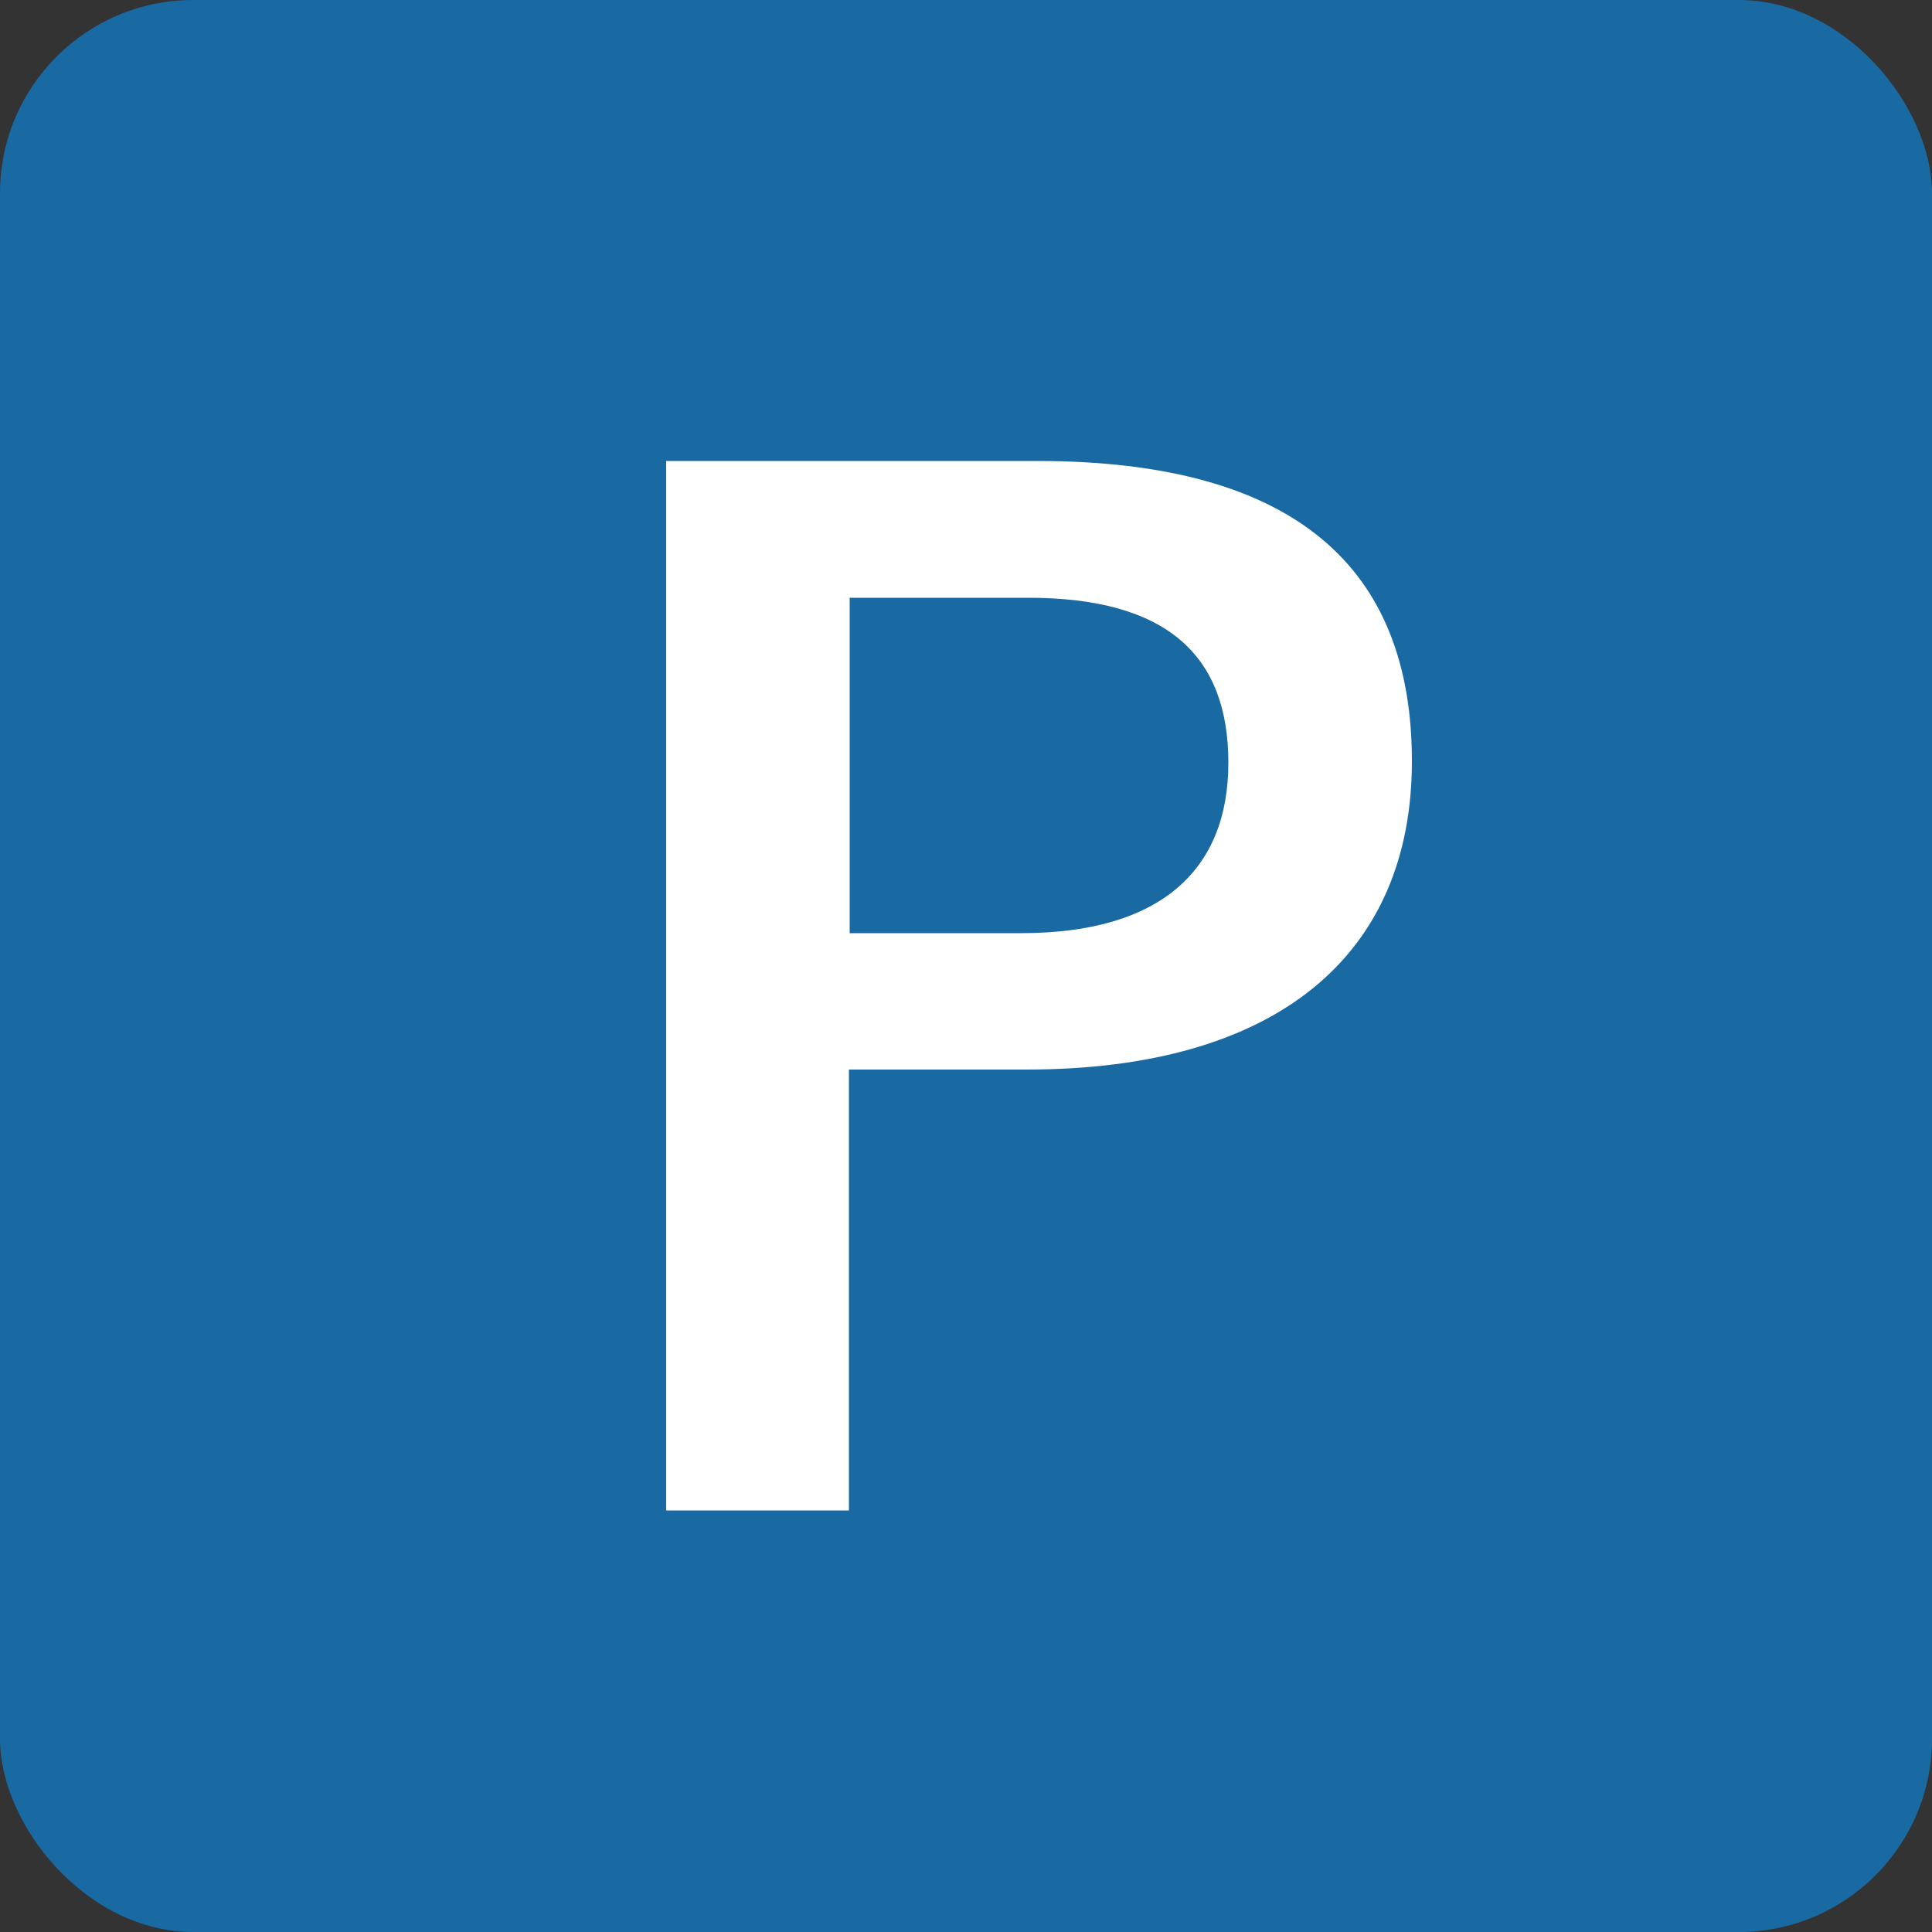
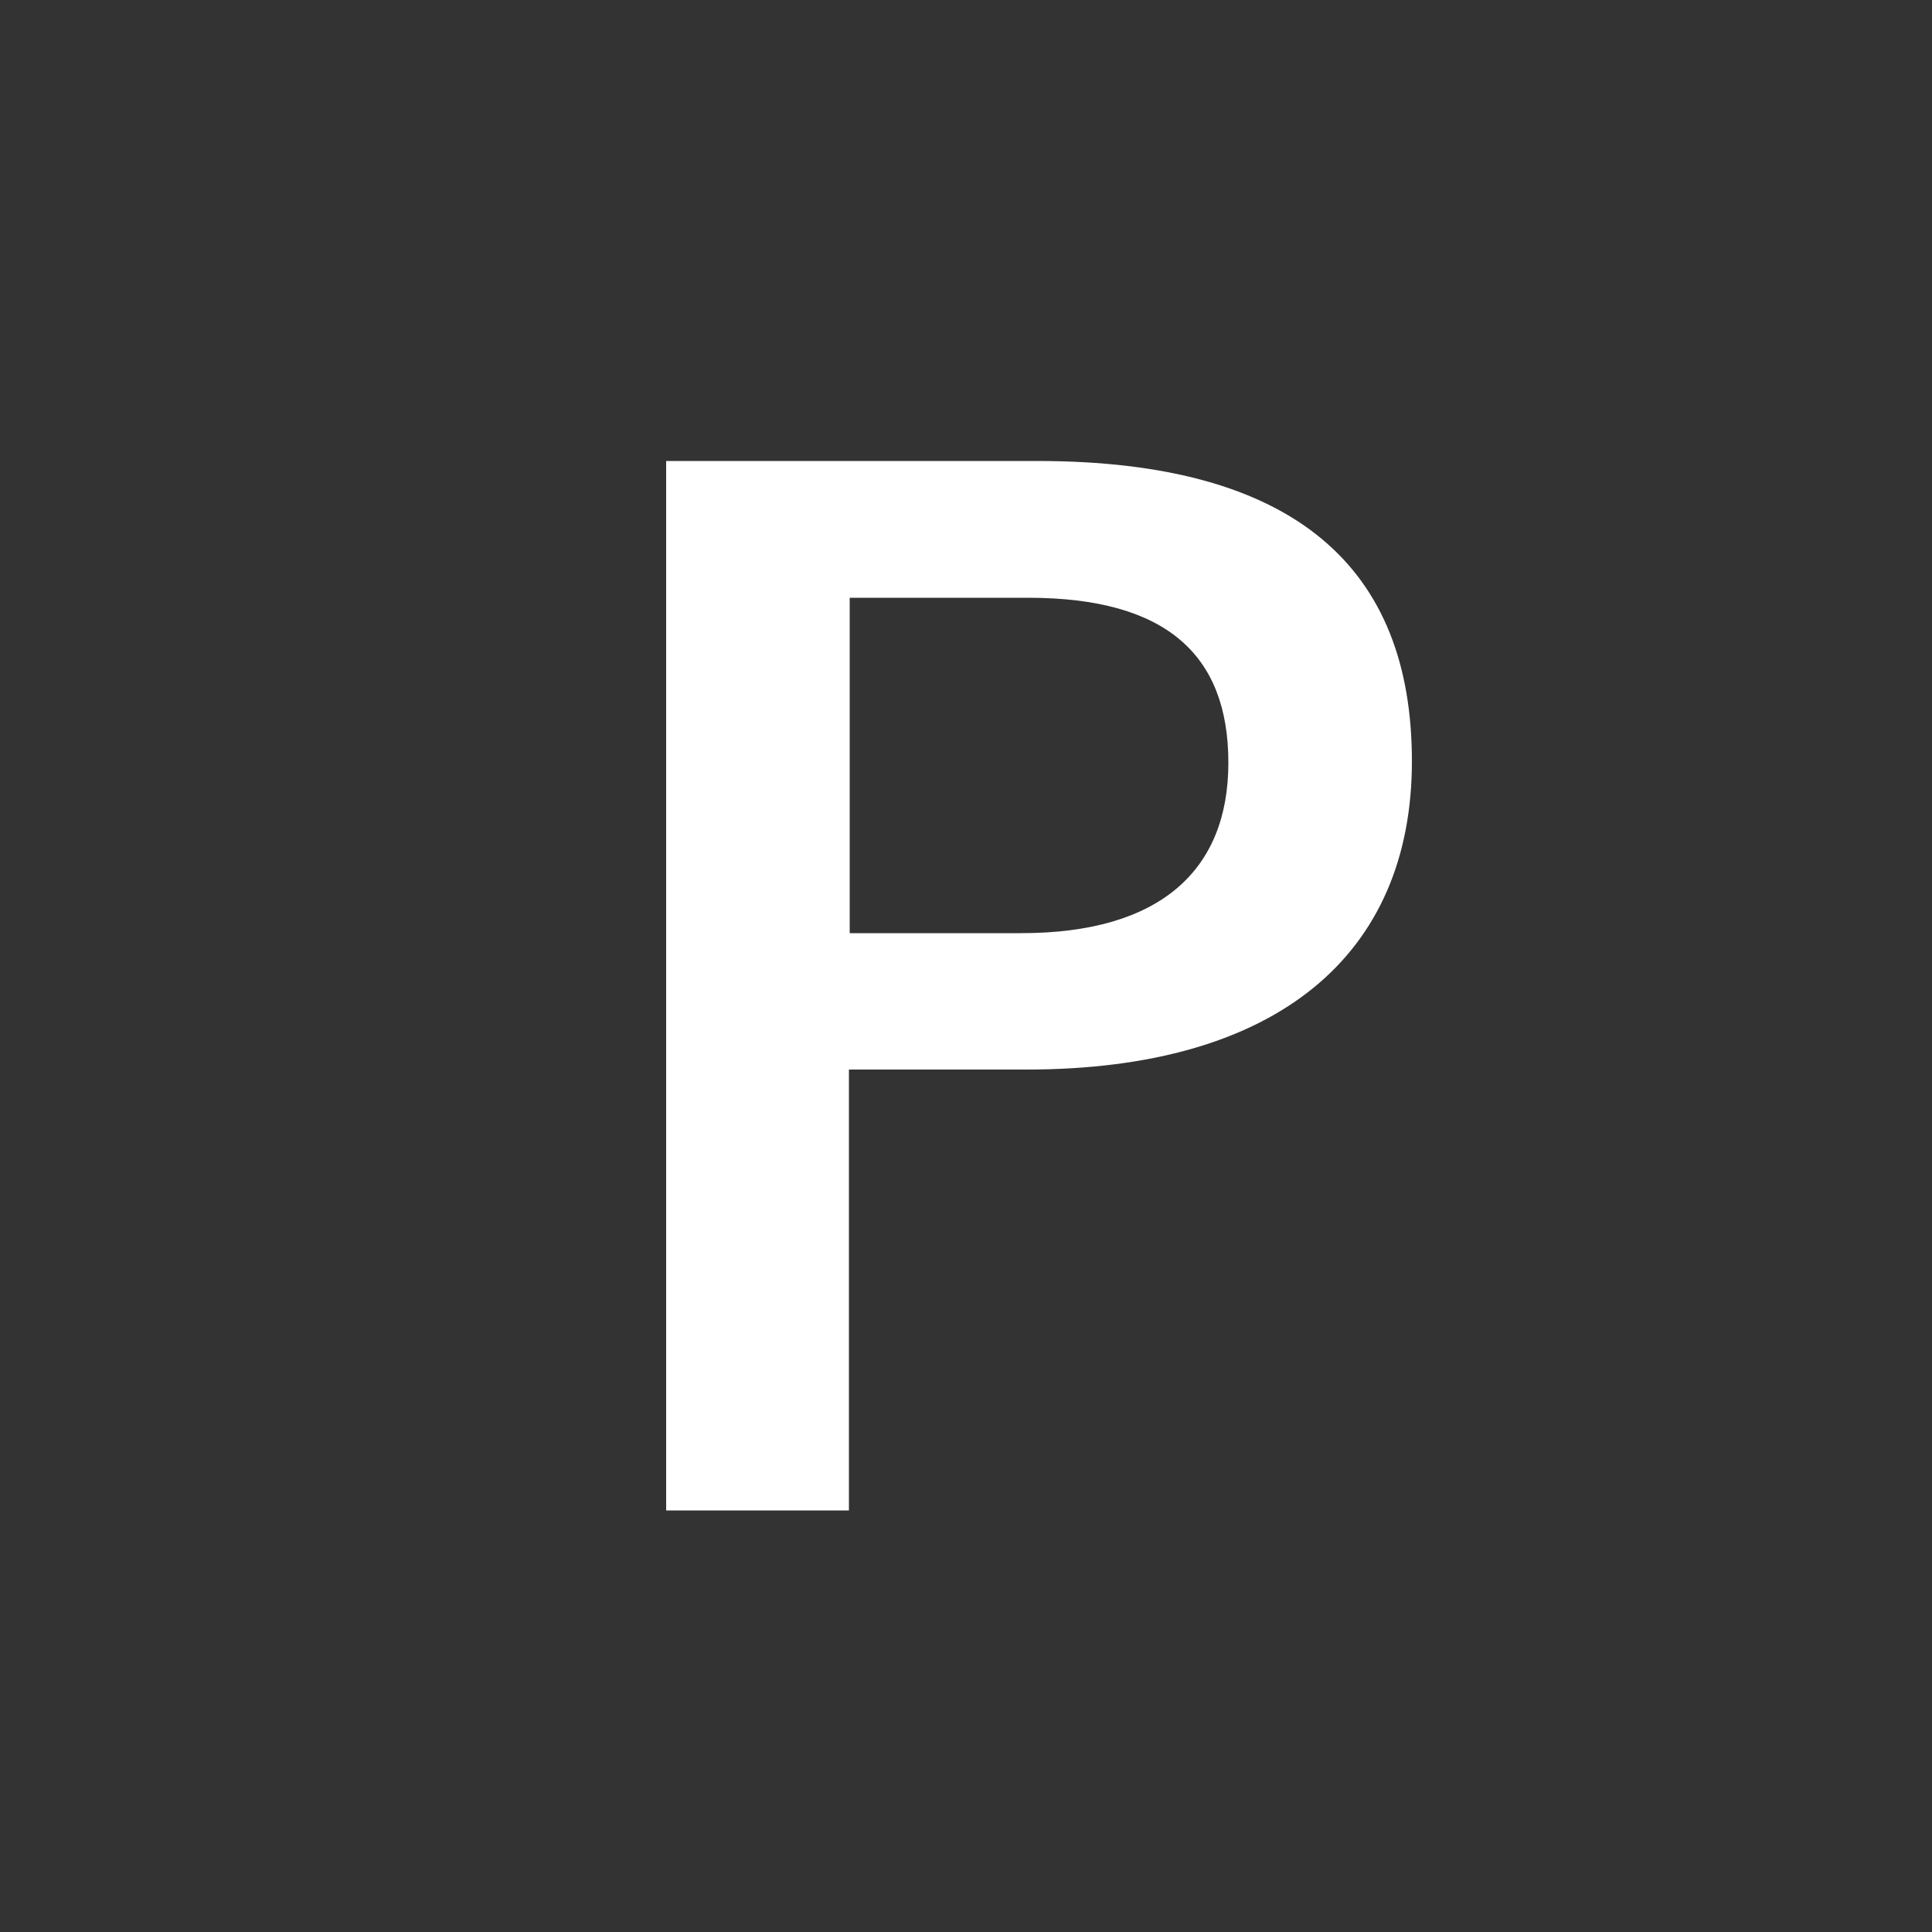
<svg xmlns="http://www.w3.org/2000/svg" id="_レイヤー_2" viewBox="0 0 50 50">
  <rect x="0" y="0" width="50" height="50" fill="#333333" stroke="none" />
  <defs>
    <style>.cls-1{fill:#fff;}.cls-2{fill:#1969a3;}</style>
  </defs>
  <g id="_変更箇所">
-     <rect class="cls-2" y="0" width="50" height="50" rx="5" ry="5" />
    <path class="cls-1" d="M26.84,11.93c6.69,0,9.7,2.77,9.7,7.77s-3.47,7.98-9.98,7.98h-4.59v11.41h-4.73V11.93h9.59ZM21.98,24.15h4.45c3.61,0,5.36-1.64,5.36-4.41s-1.58-4.27-5.18-4.27h-4.62v8.68Z" />
  </g>
</svg>